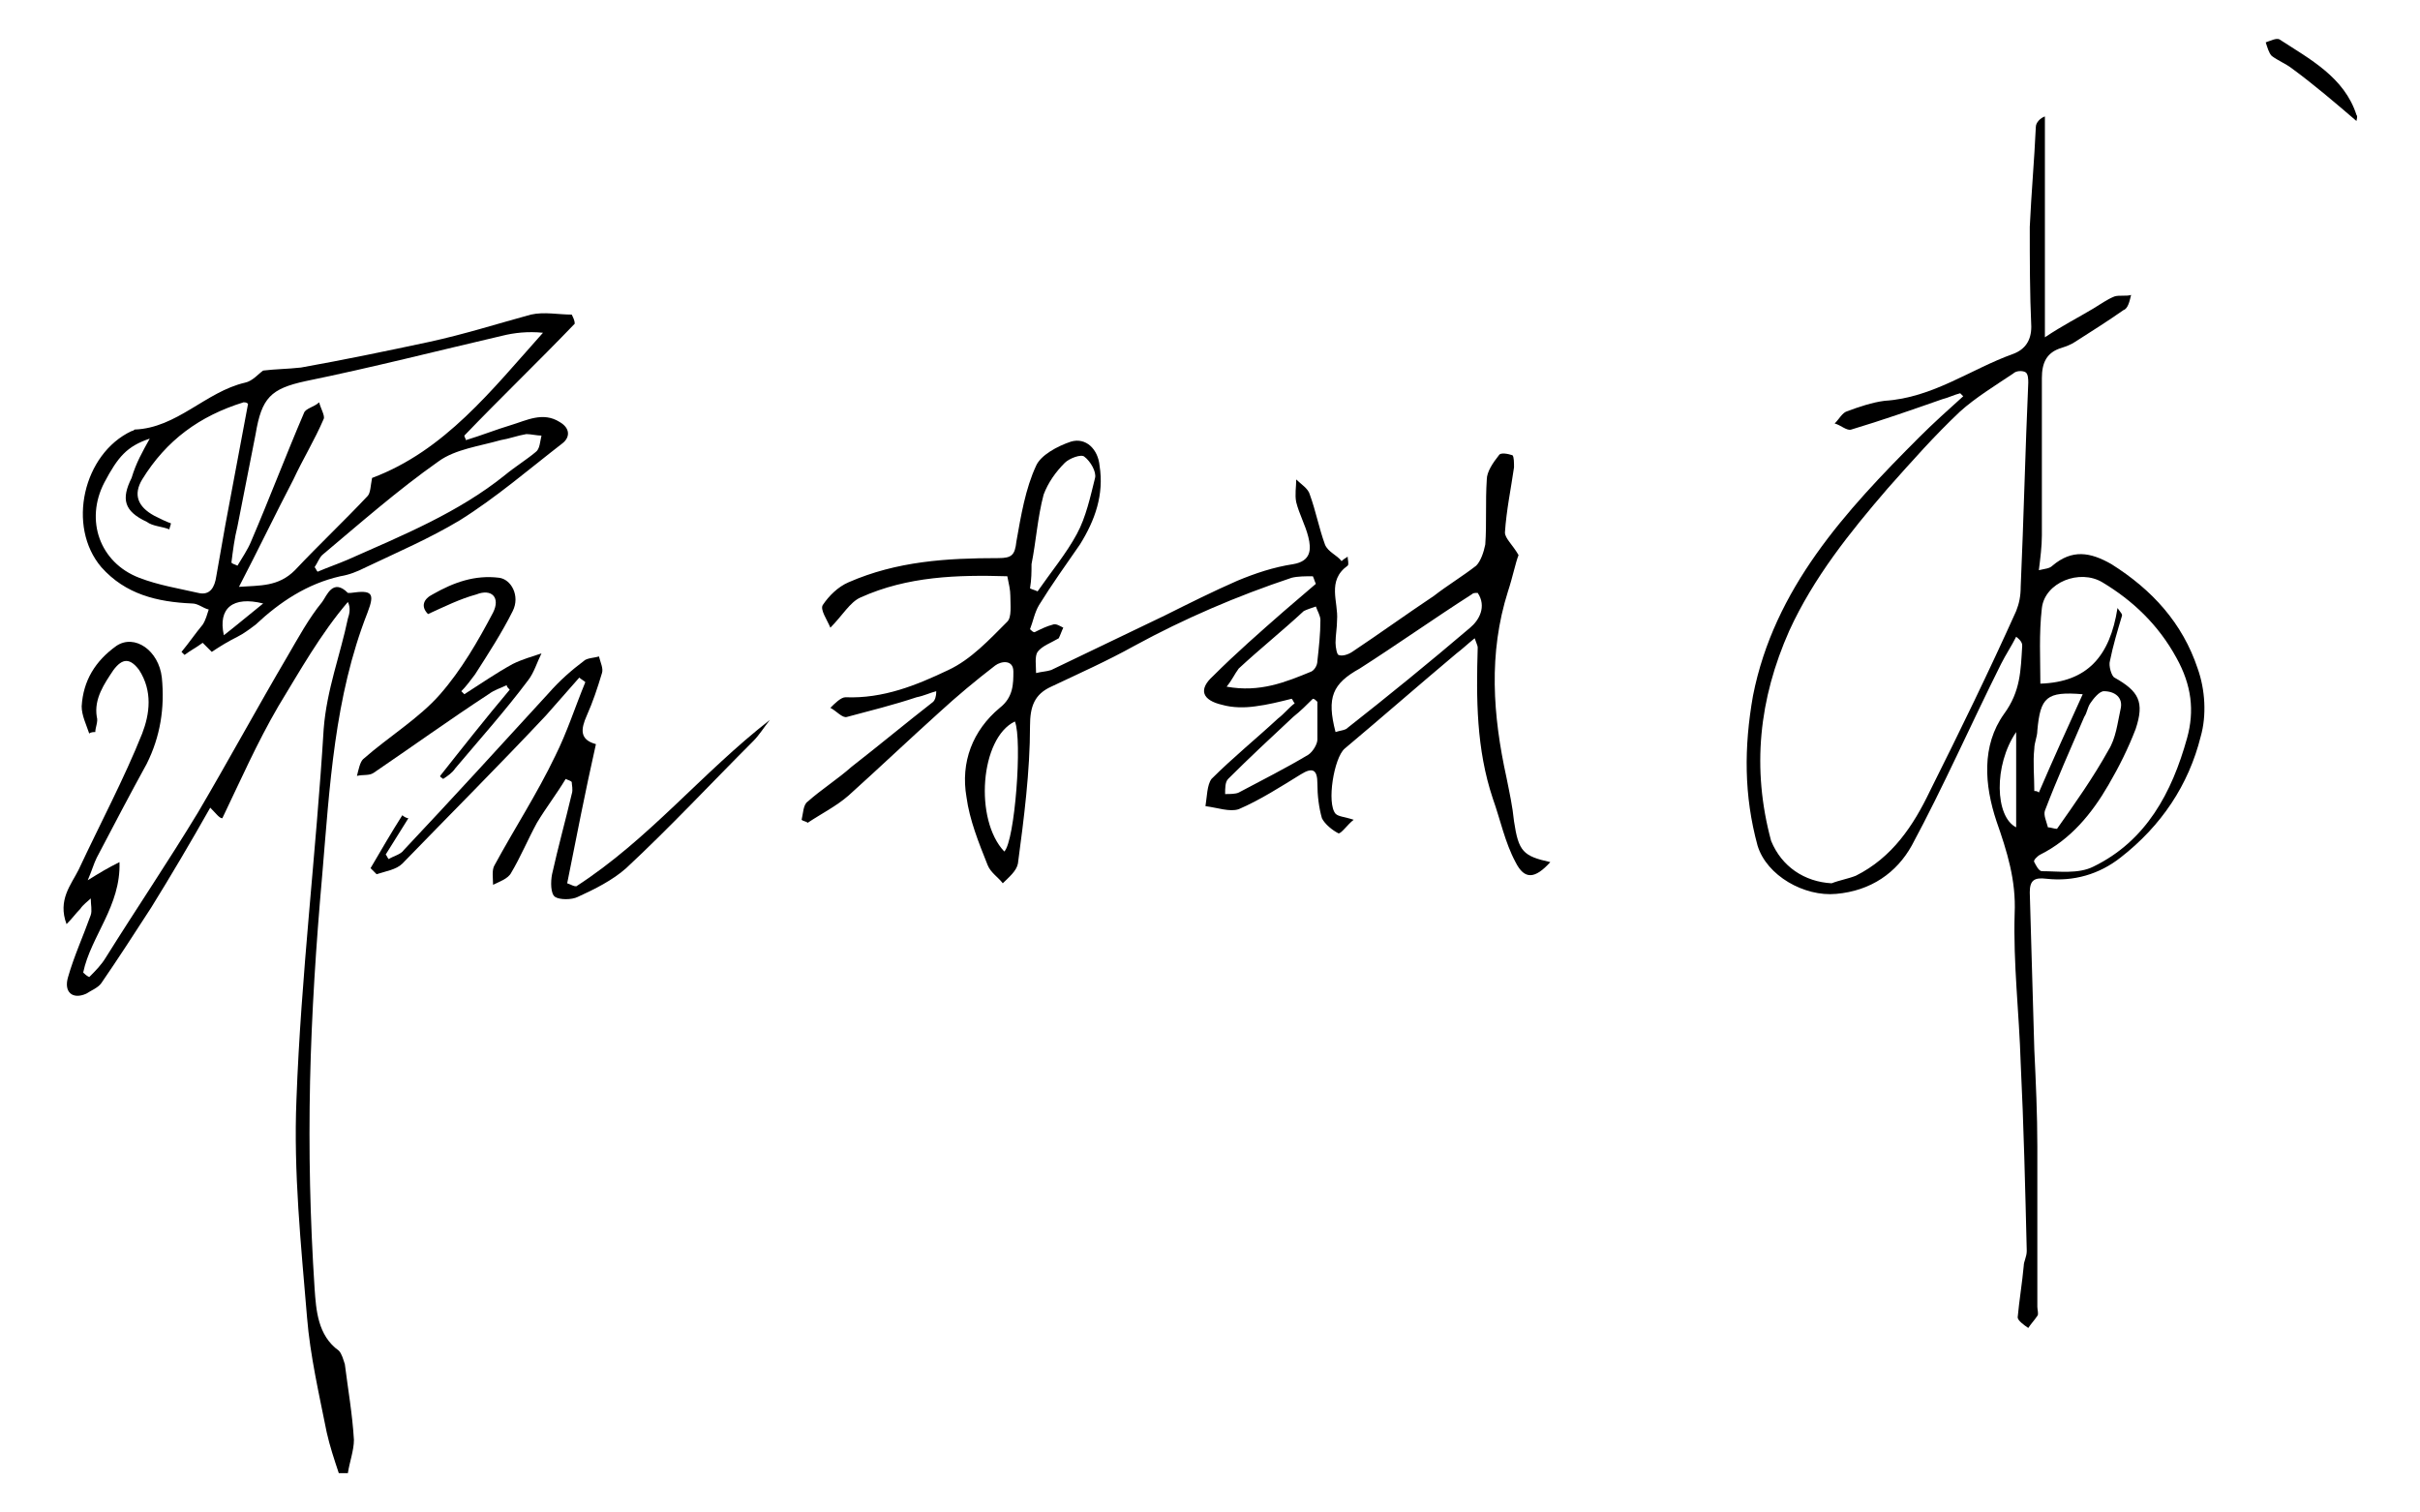
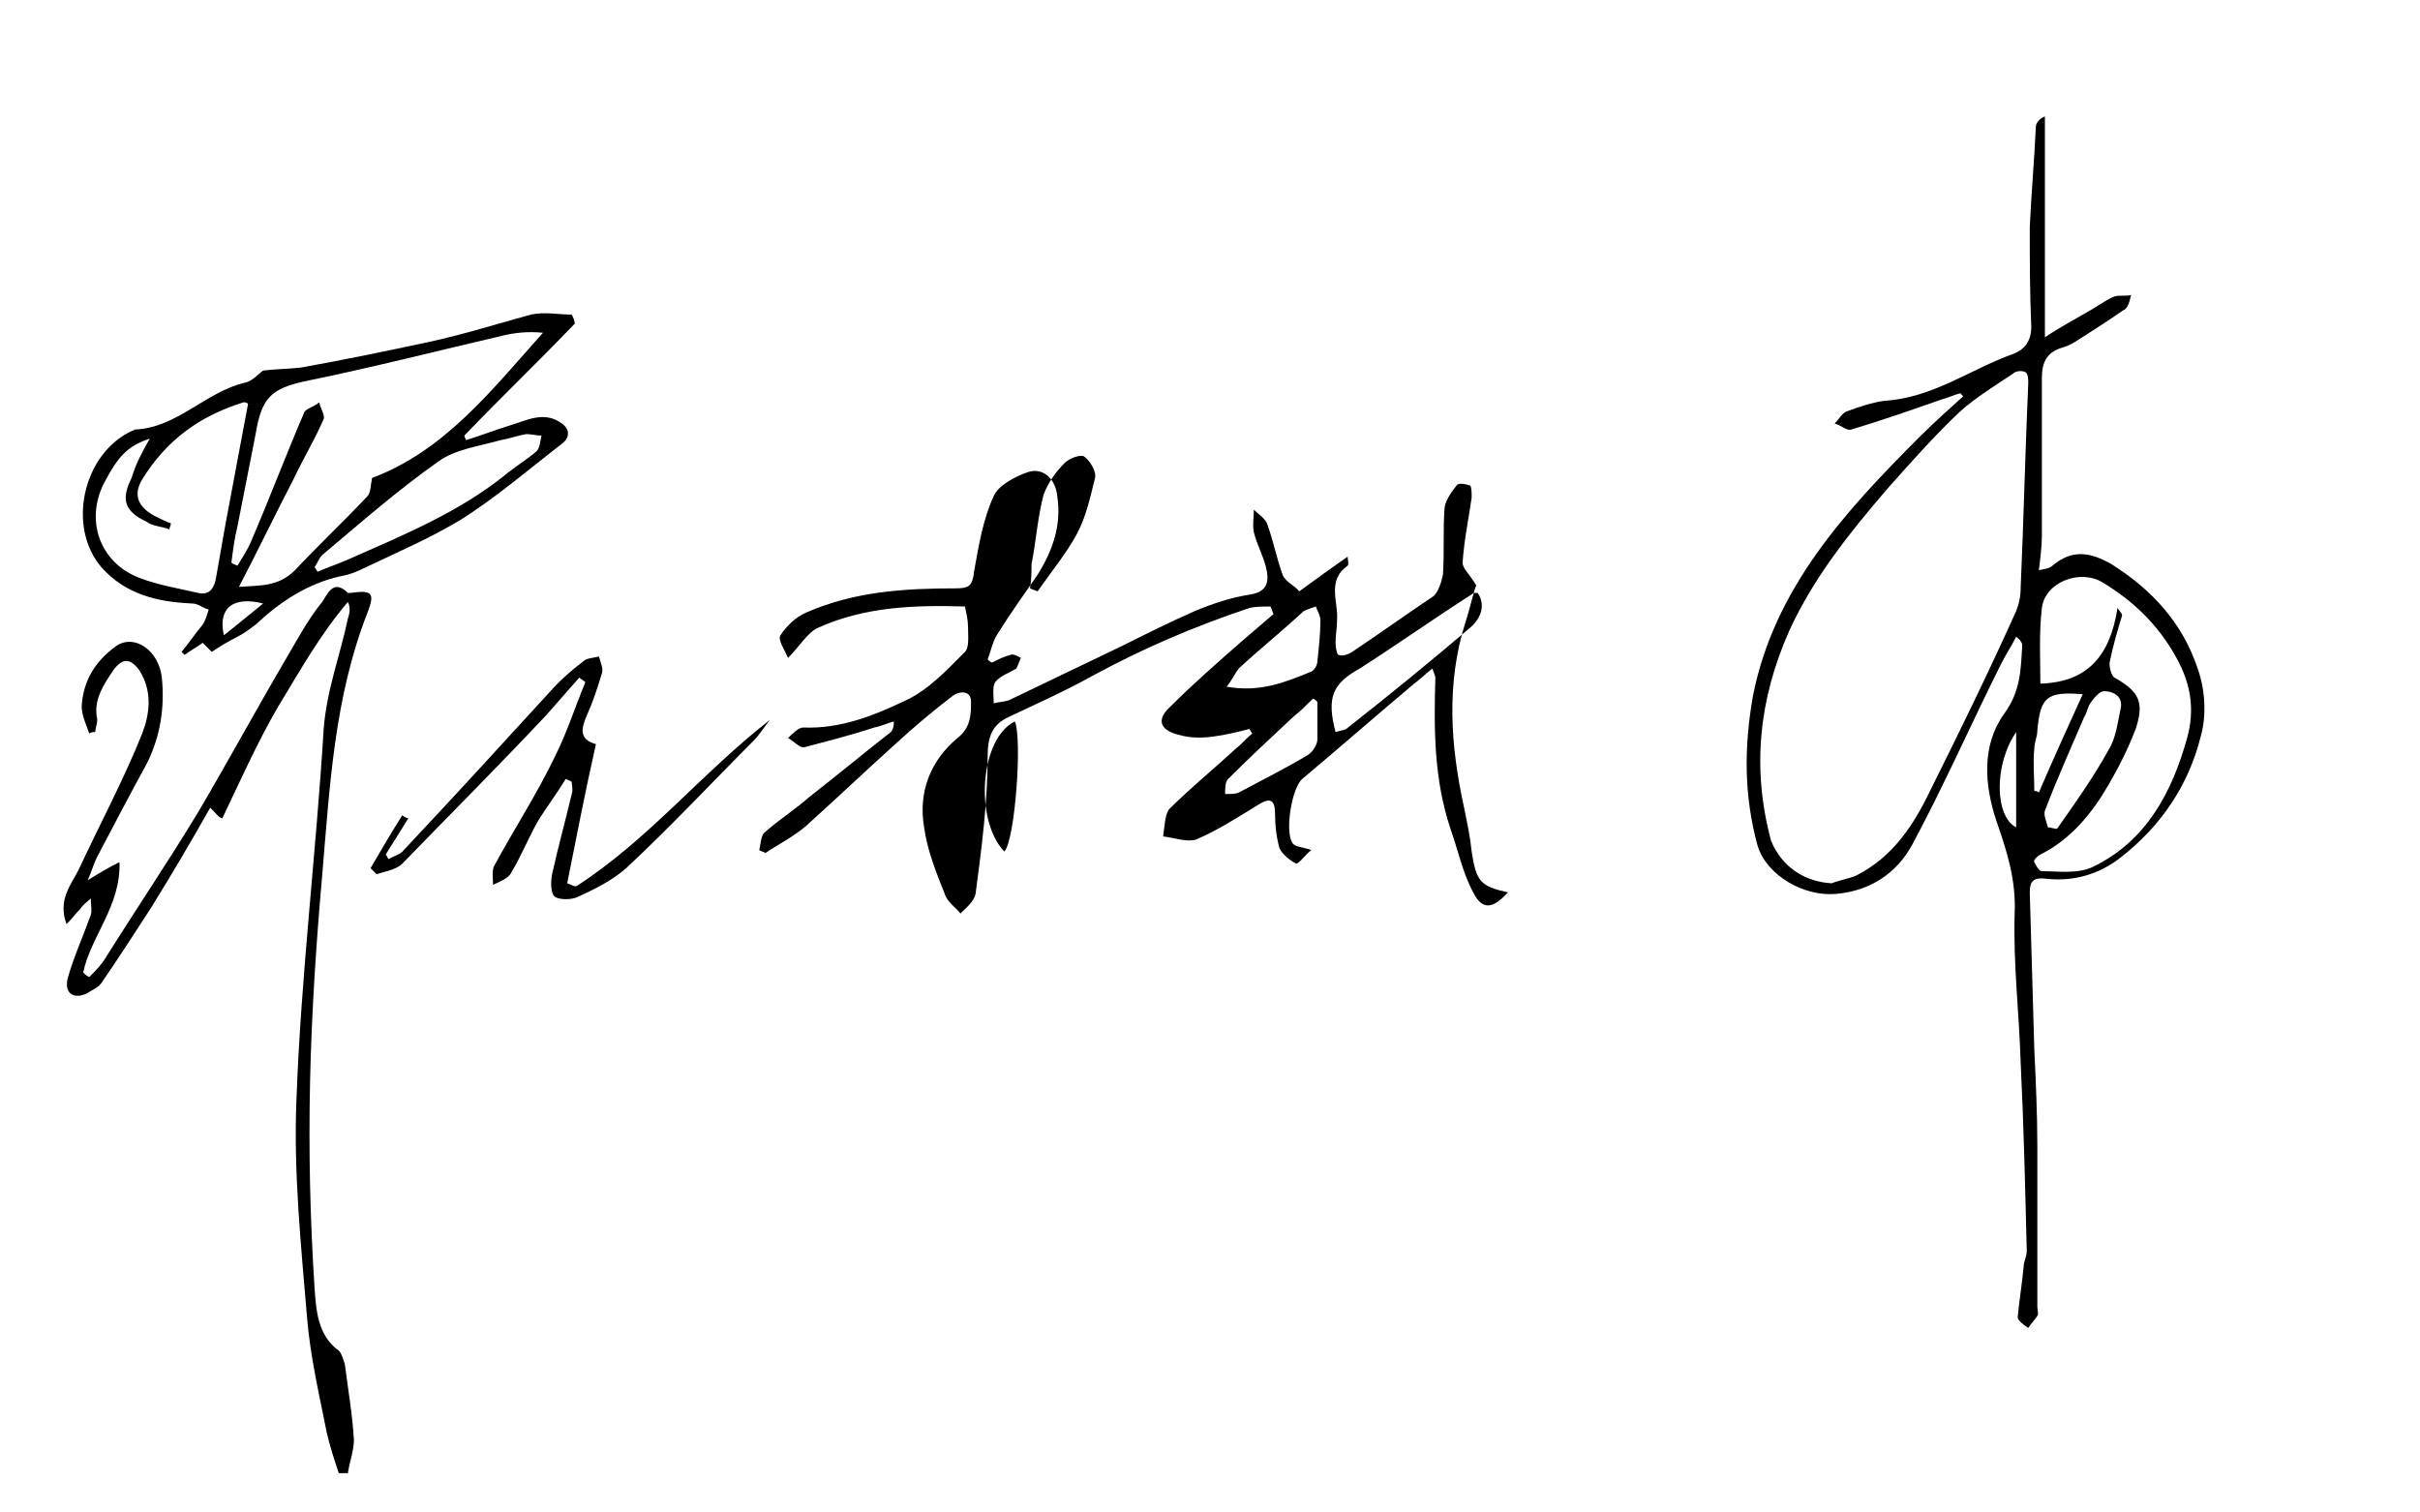
<svg xmlns="http://www.w3.org/2000/svg" version="1.1" id="sign" x="0px" y="0px" width="160px" height="100px" viewBox="0 0 160 100" enable-background="new 0 0 160 100" xml:space="preserve">
  <g>
-     <path d="M89.1,36.8c0,0.2,0.1,0.5,0,0.6c-1.4,1-0.6,2.4-0.7,3.6c0,0.5-0.1,1-0.1,1.5c0,0.3,0.1,0.8,0.2,0.8c0.2,0.1,0.6,0,0.9-0.2   c1.8-1.2,3.6-2.5,5.4-3.7c0.9-0.7,1.9-1.3,2.8-2c0.3-0.3,0.5-0.9,0.6-1.4c0.1-1.4,0-2.8,0.1-4.3c0-0.5,0.4-1.1,0.8-1.6   c0.1-0.2,0.6-0.1,0.9,0c0.1,0.1,0.1,0.5,0.1,0.8c-0.2,1.4-0.5,2.8-0.6,4.3c0,0.4,0.5,0.8,0.9,1.5c-0.2,0.5-0.4,1.5-0.7,2.4   c-1.3,4.1-1,8.2-0.1,12.3c0.2,1,0.4,1.9,0.5,2.9c0.3,2,0.6,2.3,2.4,2.7c-1,1.1-1.7,1.2-2.3,0c-0.7-1.3-1-2.8-1.5-4.2   c-1.1-3.3-1.1-6.6-1-10c0-0.1-0.1-0.3-0.2-0.6c-0.5,0.4-0.8,0.7-1.2,1c-2.5,2.1-4.9,4.2-7.4,6.3c-0.7,0.6-1.2,3.6-0.6,4.3   c0.2,0.2,0.6,0.2,1.2,0.4c-0.4,0.3-0.8,0.9-1,0.9c-0.4-0.2-0.9-0.6-1.1-1c-0.2-0.7-0.3-1.5-0.3-2.3c0-0.9-0.3-1.1-1.1-0.6   c-1.3,0.8-2.7,1.7-4.1,2.3c-0.6,0.2-1.4-0.1-2.2-0.2c0.1-0.6,0.1-1.4,0.4-1.8c1.4-1.4,3-2.7,4.4-4c0.4-0.3,0.7-0.7,1.1-1   c-0.1-0.1-0.1-0.2-0.2-0.3c-0.8,0.2-1.6,0.4-2.4,0.5c-0.7,0.1-1.5,0.1-2.2-0.1c-1.3-0.3-1.6-1-0.6-1.9c1.5-1.5,3.1-2.9,4.7-4.3   c0.7-0.6,1.4-1.2,2.1-1.8c-0.1-0.2-0.1-0.3-0.2-0.5c-0.5,0-1,0-1.4,0.1c-3.6,1.2-7.1,2.7-10.4,4.5c-1.8,1-3.6,1.8-5.5,2.7   c-1.1,0.5-1.4,1.3-1.4,2.6c0,3-0.4,6.1-0.8,9.1c-0.1,0.5-0.6,0.9-1,1.3c-0.3-0.4-0.8-0.7-1-1.2c-0.6-1.5-1.2-3-1.4-4.5   c-0.4-2.3,0.4-4.4,2.2-5.9c0.9-0.7,0.9-1.6,0.9-2.4c0-0.8-0.8-0.7-1.2-0.4c-1.3,1-2.5,2-3.7,3.1c-2,1.8-4,3.7-6,5.5   c-0.8,0.7-1.8,1.2-2.7,1.8c-0.1-0.1-0.3-0.1-0.4-0.2c0.1-0.4,0.1-1,0.4-1.2c0.9-0.8,2-1.5,2.9-2.3c1.8-1.4,3.6-2.9,5.4-4.3   c0.1-0.1,0.2-0.3,0.2-0.7c-0.4,0.1-0.8,0.3-1.3,0.4c-1.5,0.5-3.1,0.9-4.6,1.3c-0.3,0.1-0.7-0.4-1.1-0.6c0.3-0.3,0.7-0.7,1-0.7   c2.5,0.1,4.7-0.8,6.8-1.8c1.5-0.7,2.7-2,3.9-3.2c0.3-0.3,0.2-1.1,0.2-1.7c0-0.4-0.1-0.8-0.2-1.3c-3.3-0.1-6.6,0-9.7,1.4   c-0.7,0.3-1.2,1.2-2,2c-0.2-0.5-0.7-1.2-0.5-1.5c0.4-0.6,1-1.2,1.7-1.5c3.2-1.4,6.5-1.6,9.9-1.6c0.9,0,1.1-0.2,1.2-1.1   c0.3-1.7,0.6-3.5,1.3-5c0.3-0.7,1.4-1.3,2.3-1.6c1-0.3,1.8,0.5,1.9,1.6c0.3,1.9-0.3,3.6-1.3,5.2c-0.9,1.3-1.9,2.7-2.7,4   c-0.3,0.5-0.4,1.1-0.6,1.6c0.1,0.1,0.2,0.2,0.3,0.2c0.4-0.2,0.8-0.4,1.2-0.5c0.2-0.1,0.5,0.1,0.7,0.2c-0.1,0.2-0.2,0.5-0.3,0.7   c-0.5,0.3-1.1,0.5-1.4,0.9c-0.2,0.3-0.1,0.9-0.1,1.4c0.4-0.1,0.7-0.1,1-0.2c2.5-1.2,5-2.4,7.5-3.6c1.6-0.8,3.2-1.6,4.8-2.3   c1.2-0.5,2.4-0.9,3.7-1.1c1.2-0.2,1.2-1,1-1.8c-0.2-0.8-0.6-1.5-0.8-2.3c-0.1-0.5,0-1,0-1.5c0.3,0.3,0.8,0.6,0.9,1   c0.4,1.1,0.6,2.2,1,3.3c0.2,0.5,0.8,0.7,1.1,1.1C88.9,36.9,89,36.9,89.1,36.8z M88.3,48.4c0.3-0.1,0.5-0.1,0.7-0.2   c2.8-2.2,5.5-4.4,8.2-6.7c0.6-0.5,1.1-1.4,0.5-2.3c-0.2,0-0.3,0-0.4,0.1c-2.5,1.6-4.9,3.3-7.4,4.9C88.1,45.2,87.7,46.1,88.3,48.4z    M68.1,38.9c0.2,0.1,0.3,0.1,0.5,0.2c0.9-1.3,1.9-2.5,2.6-3.8c0.6-1.1,0.9-2.5,1.2-3.7c0.1-0.4-0.3-1.1-0.7-1.4   c-0.2-0.2-1,0.1-1.3,0.4c-0.6,0.6-1.1,1.3-1.4,2.1c-0.4,1.5-0.5,3.1-0.8,4.6C68.2,37.8,68.2,38.3,68.1,38.9z M81.1,45.4   c2.2,0.4,3.9-0.3,5.6-1c0.2-0.1,0.4-0.4,0.4-0.7c0.1-0.9,0.2-1.8,0.2-2.7c0-0.3-0.2-0.6-0.3-0.9c-0.3,0.1-0.6,0.2-0.8,0.3   c-1.4,1.3-2.9,2.5-4.3,3.8C81.6,44.6,81.5,44.9,81.1,45.4z M87.1,46.4c-0.1-0.1-0.2-0.2-0.3-0.2c-0.4,0.4-0.8,0.8-1.3,1.2   c-1.5,1.4-2.9,2.7-4.3,4.1c-0.2,0.2-0.2,0.6-0.2,1c0.3,0,0.7,0,0.9-0.1c1.5-0.8,3.1-1.6,4.6-2.5c0.3-0.2,0.6-0.7,0.6-1   C87.1,48,87.1,47.2,87.1,46.4z M66.4,56.3c0.7-0.7,1.2-7.4,0.7-8.6C64.8,48.8,64.4,54.2,66.4,56.3z" />
+     <path d="M89.1,36.8c0,0.2,0.1,0.5,0,0.6c-1.4,1-0.6,2.4-0.7,3.6c0,0.5-0.1,1-0.1,1.5c0,0.3,0.1,0.8,0.2,0.8c0.2,0.1,0.6,0,0.9-0.2   c1.8-1.2,3.6-2.5,5.4-3.7c0.3-0.3,0.5-0.9,0.6-1.4c0.1-1.4,0-2.8,0.1-4.3c0-0.5,0.4-1.1,0.8-1.6   c0.1-0.2,0.6-0.1,0.9,0c0.1,0.1,0.1,0.5,0.1,0.8c-0.2,1.4-0.5,2.8-0.6,4.3c0,0.4,0.5,0.8,0.9,1.5c-0.2,0.5-0.4,1.5-0.7,2.4   c-1.3,4.1-1,8.2-0.1,12.3c0.2,1,0.4,1.9,0.5,2.9c0.3,2,0.6,2.3,2.4,2.7c-1,1.1-1.7,1.2-2.3,0c-0.7-1.3-1-2.8-1.5-4.2   c-1.1-3.3-1.1-6.6-1-10c0-0.1-0.1-0.3-0.2-0.6c-0.5,0.4-0.8,0.7-1.2,1c-2.5,2.1-4.9,4.2-7.4,6.3c-0.7,0.6-1.2,3.6-0.6,4.3   c0.2,0.2,0.6,0.2,1.2,0.4c-0.4,0.3-0.8,0.9-1,0.9c-0.4-0.2-0.9-0.6-1.1-1c-0.2-0.7-0.3-1.5-0.3-2.3c0-0.9-0.3-1.1-1.1-0.6   c-1.3,0.8-2.7,1.7-4.1,2.3c-0.6,0.2-1.4-0.1-2.2-0.2c0.1-0.6,0.1-1.4,0.4-1.8c1.4-1.4,3-2.7,4.4-4c0.4-0.3,0.7-0.7,1.1-1   c-0.1-0.1-0.1-0.2-0.2-0.3c-0.8,0.2-1.6,0.4-2.4,0.5c-0.7,0.1-1.5,0.1-2.2-0.1c-1.3-0.3-1.6-1-0.6-1.9c1.5-1.5,3.1-2.9,4.7-4.3   c0.7-0.6,1.4-1.2,2.1-1.8c-0.1-0.2-0.1-0.3-0.2-0.5c-0.5,0-1,0-1.4,0.1c-3.6,1.2-7.1,2.7-10.4,4.5c-1.8,1-3.6,1.8-5.5,2.7   c-1.1,0.5-1.4,1.3-1.4,2.6c0,3-0.4,6.1-0.8,9.1c-0.1,0.5-0.6,0.9-1,1.3c-0.3-0.4-0.8-0.7-1-1.2c-0.6-1.5-1.2-3-1.4-4.5   c-0.4-2.3,0.4-4.4,2.2-5.9c0.9-0.7,0.9-1.6,0.9-2.4c0-0.8-0.8-0.7-1.2-0.4c-1.3,1-2.5,2-3.7,3.1c-2,1.8-4,3.7-6,5.5   c-0.8,0.7-1.8,1.2-2.7,1.8c-0.1-0.1-0.3-0.1-0.4-0.2c0.1-0.4,0.1-1,0.4-1.2c0.9-0.8,2-1.5,2.9-2.3c1.8-1.4,3.6-2.9,5.4-4.3   c0.1-0.1,0.2-0.3,0.2-0.7c-0.4,0.1-0.8,0.3-1.3,0.4c-1.5,0.5-3.1,0.9-4.6,1.3c-0.3,0.1-0.7-0.4-1.1-0.6c0.3-0.3,0.7-0.7,1-0.7   c2.5,0.1,4.7-0.8,6.8-1.8c1.5-0.7,2.7-2,3.9-3.2c0.3-0.3,0.2-1.1,0.2-1.7c0-0.4-0.1-0.8-0.2-1.3c-3.3-0.1-6.6,0-9.7,1.4   c-0.7,0.3-1.2,1.2-2,2c-0.2-0.5-0.7-1.2-0.5-1.5c0.4-0.6,1-1.2,1.7-1.5c3.2-1.4,6.5-1.6,9.9-1.6c0.9,0,1.1-0.2,1.2-1.1   c0.3-1.7,0.6-3.5,1.3-5c0.3-0.7,1.4-1.3,2.3-1.6c1-0.3,1.8,0.5,1.9,1.6c0.3,1.9-0.3,3.6-1.3,5.2c-0.9,1.3-1.9,2.7-2.7,4   c-0.3,0.5-0.4,1.1-0.6,1.6c0.1,0.1,0.2,0.2,0.3,0.2c0.4-0.2,0.8-0.4,1.2-0.5c0.2-0.1,0.5,0.1,0.7,0.2c-0.1,0.2-0.2,0.5-0.3,0.7   c-0.5,0.3-1.1,0.5-1.4,0.9c-0.2,0.3-0.1,0.9-0.1,1.4c0.4-0.1,0.7-0.1,1-0.2c2.5-1.2,5-2.4,7.5-3.6c1.6-0.8,3.2-1.6,4.8-2.3   c1.2-0.5,2.4-0.9,3.7-1.1c1.2-0.2,1.2-1,1-1.8c-0.2-0.8-0.6-1.5-0.8-2.3c-0.1-0.5,0-1,0-1.5c0.3,0.3,0.8,0.6,0.9,1   c0.4,1.1,0.6,2.2,1,3.3c0.2,0.5,0.8,0.7,1.1,1.1C88.9,36.9,89,36.9,89.1,36.8z M88.3,48.4c0.3-0.1,0.5-0.1,0.7-0.2   c2.8-2.2,5.5-4.4,8.2-6.7c0.6-0.5,1.1-1.4,0.5-2.3c-0.2,0-0.3,0-0.4,0.1c-2.5,1.6-4.9,3.3-7.4,4.9C88.1,45.2,87.7,46.1,88.3,48.4z    M68.1,38.9c0.2,0.1,0.3,0.1,0.5,0.2c0.9-1.3,1.9-2.5,2.6-3.8c0.6-1.1,0.9-2.5,1.2-3.7c0.1-0.4-0.3-1.1-0.7-1.4   c-0.2-0.2-1,0.1-1.3,0.4c-0.6,0.6-1.1,1.3-1.4,2.1c-0.4,1.5-0.5,3.1-0.8,4.6C68.2,37.8,68.2,38.3,68.1,38.9z M81.1,45.4   c2.2,0.4,3.9-0.3,5.6-1c0.2-0.1,0.4-0.4,0.4-0.7c0.1-0.9,0.2-1.8,0.2-2.7c0-0.3-0.2-0.6-0.3-0.9c-0.3,0.1-0.6,0.2-0.8,0.3   c-1.4,1.3-2.9,2.5-4.3,3.8C81.6,44.6,81.5,44.9,81.1,45.4z M87.1,46.4c-0.1-0.1-0.2-0.2-0.3-0.2c-0.4,0.4-0.8,0.8-1.3,1.2   c-1.5,1.4-2.9,2.7-4.3,4.1c-0.2,0.2-0.2,0.6-0.2,1c0.3,0,0.7,0,0.9-0.1c1.5-0.8,3.1-1.6,4.6-2.5c0.3-0.2,0.6-0.7,0.6-1   C87.1,48,87.1,47.2,87.1,46.4z M66.4,56.3c0.7-0.7,1.2-7.4,0.7-8.6C64.8,48.8,64.4,54.2,66.4,56.3z" />
    <path d="M129.6,26c-0.4,0.1-0.8,0.3-1.2,0.4c-2,0.7-4,1.4-6,2c-0.3,0.1-0.7-0.3-1.1-0.4c0.3-0.3,0.5-0.7,0.8-0.8   c0.8-0.3,1.7-0.6,2.5-0.7c3.2-0.2,5.7-2.1,8.5-3.1c0.8-0.3,1.2-0.9,1.2-1.8c-0.1-2.2-0.1-4.4-0.1-6.6c0.1-2.2,0.3-4.4,0.4-6.6   c0-0.3,0.3-0.6,0.6-0.7c0,4.7,0,9.5,0,14.6c1.2-0.8,2.2-1.3,3.2-1.9c0.5-0.3,0.9-0.6,1.4-0.8c0.3-0.1,0.8,0,1.1-0.1   c-0.1,0.4-0.2,0.9-0.5,1c-1,0.7-2.1,1.4-3.2,2.1c-0.3,0.2-0.6,0.3-0.9,0.4c-1,0.3-1.3,1-1.3,2c0,3.5,0,6.9,0,10.4   c0,0.7-0.1,1.5-0.2,2.3c0.4-0.1,0.7-0.1,0.9-0.3c1.3-1.1,2.5-0.9,3.9-0.1c2.7,1.7,4.7,3.9,5.7,6.9c0.5,1.4,0.6,3.1,0.2,4.5   c-0.8,3.2-2.6,5.9-5.3,8c-1.4,1.1-3.1,1.6-4.9,1.4c-0.8-0.1-1.1,0.1-1.1,0.9c0.1,3.5,0.2,6.9,0.3,10.4c0.1,2.1,0.2,4.3,0.2,6.4   c0,3.5,0,7.1,0,10.6c0,0.2,0.1,0.5,0,0.6c-0.2,0.3-0.4,0.5-0.6,0.8c-0.3-0.2-0.7-0.5-0.7-0.7c0.1-1.1,0.3-2.3,0.4-3.4   c0-0.3,0.2-0.6,0.2-1c-0.1-4.1-0.2-8.3-0.4-12.4c-0.1-3.3-0.5-6.6-0.4-9.9c0.1-2.2-0.5-4.1-1.2-6.1c-0.8-2.4-1-5,0.5-7.1   c1.1-1.5,1.1-2.9,1.2-4.5c0-0.1,0-0.3-0.4-0.6c-0.3,0.6-0.7,1.2-1,1.8c-2,4-3.8,8.1-5.9,12c-1,1.8-2.7,3-5,3.2   c-2.1,0.2-4.6-1.2-5.2-3.2c-0.9-3.3-0.9-6.5-0.3-9.9c1.4-7.1,6.1-12.2,11-17.1c0.9-0.9,1.9-1.8,2.9-2.7   C129.8,26.2,129.7,26.1,129.6,26z M121.1,58.4c0.5-0.2,1.1-0.3,1.6-0.5c2.4-1.2,3.8-3.3,4.9-5.6c2-4,3.9-7.9,5.7-11.9   c0.2-0.5,0.3-1,0.3-1.6c0.2-4.5,0.3-9,0.5-13.5c0-0.2,0-0.6-0.2-0.7c-0.2-0.1-0.6-0.1-0.8,0.1c-1.2,0.8-2.5,1.6-3.5,2.5   c-1.7,1.6-3.2,3.3-4.8,5.1c-2.5,2.9-4.9,5.9-6.5,9.4c-2,4.5-2.5,9.1-1.2,13.9C117.8,57.3,119.3,58.3,121.1,58.4z M140,40.2   c0.3,0.4,0.3,0.4,0.3,0.5c-0.3,1-0.6,2-0.8,3c-0.1,0.3,0.1,1,0.3,1.1c1.6,0.9,2,1.6,1.4,3.4c-0.5,1.3-1.1,2.5-1.8,3.7   c-1.1,1.9-2.5,3.6-4.5,4.6c-0.2,0.1-0.5,0.4-0.4,0.5c0.1,0.2,0.3,0.6,0.5,0.6c1.1,0,2.4,0.2,3.4-0.3c3.5-1.7,5.2-4.9,6.2-8.5   c0.5-1.8,0.3-3.5-0.7-5.3c-1.2-2.2-2.9-3.8-4.9-5c-1.5-0.9-3.8,0-4,1.7c-0.2,1.7-0.1,3.4-0.1,5C138,45.1,139.5,43.4,140,40.2z    M135.4,54.7c0.2,0,0.4,0.1,0.6,0.1c1.2-1.7,2.4-3.4,3.4-5.2c0.5-0.8,0.6-1.8,0.8-2.7c0.2-0.8-0.4-1.2-1.1-1.2   c-0.3,0-0.7,0.5-0.9,0.8c-0.2,0.3-0.2,0.6-0.4,0.9c-0.9,2.1-1.8,4.1-2.6,6.2C135.1,53.9,135.3,54.3,135.4,54.7z M134.5,52.3   c0.1,0,0.2,0,0.3,0.1c0.9-2.1,1.9-4.3,2.9-6.5c-2.4-0.2-2.8,0.2-3,2.4c0,0.4-0.2,0.8-0.2,1.2C134.4,50.4,134.5,51.3,134.5,52.3z    M133.3,48.4c-1.5,2.2-1.4,5.6,0,6.3C133.3,52.7,133.3,50.7,133.3,48.4z" />
    <path d="M14,43.1c-0.1-0.1-0.3-0.3-0.6-0.6c-0.4,0.3-0.8,0.5-1.2,0.8c-0.1-0.1-0.2-0.2-0.2-0.2c0.5-0.6,0.9-1.2,1.4-1.8   c0.2-0.3,0.3-0.7,0.4-1c-0.4-0.1-0.7-0.4-1.1-0.4c-2.3-0.1-4.4-0.6-6-2.4c-2.3-2.7-1.2-7.5,2-9c0.1,0,0.2-0.1,0.2-0.1   c2.8-0.1,4.7-2.5,7.3-3.1c0.5-0.1,0.9-0.6,1.2-0.8c0.8-0.1,1.6-0.1,2.5-0.2c2.8-0.5,5.7-1.1,8.5-1.7c2.3-0.5,4.5-1.2,6.7-1.8   c0.9-0.2,1.8,0,2.7,0c0.1,0.2,0.2,0.4,0.2,0.6c-2.4,2.5-4.9,4.9-7.3,7.4c0,0.1,0.1,0.2,0.1,0.3c1-0.3,2-0.7,3-1   c1-0.3,2.1-0.9,3.2-0.2c0.7,0.4,0.7,1,0.2,1.4c-2.2,1.7-4.4,3.6-6.8,5.1c-2,1.2-4.1,2.1-6.2,3.1c-0.6,0.3-1.1,0.5-1.7,0.6   c-2.2,0.5-4,1.7-5.6,3.2c-0.4,0.3-0.8,0.6-1.2,0.8C15.1,42.4,14.6,42.7,14,43.1z M24.6,31.6c4.8-1.8,7.9-5.8,11.3-9.6   c-1-0.1-1.9,0-2.7,0.2c-4.3,1-8.6,2.1-13,3c-2.3,0.5-2.9,1.1-3.3,3.5c-0.4,2-0.8,4.1-1.2,6.1c-0.2,0.8-0.3,1.6-0.4,2.4   c0.1,0.1,0.2,0.1,0.4,0.2c0.3-0.5,0.7-1.1,0.9-1.6c1.2-2.8,2.3-5.7,3.5-8.5c0.1-0.3,0.7-0.4,1-0.7c0.1,0.4,0.4,0.9,0.3,1.1   c-0.6,1.4-1.4,2.7-2,4c-1.2,2.3-2.3,4.6-3.6,7.1c1.4-0.1,2.6,0,3.7-1.1c1.6-1.7,3.2-3.2,4.8-4.9C24.5,32.6,24.5,32.1,24.6,31.6z    M9.9,29c-1.5,0.5-2.1,1.2-3,2.9c-1.3,2.5-0.3,5.3,2.3,6.3c1.3,0.5,2.6,0.7,3.9,1c0.8,0.2,1.1-0.4,1.2-1.1c0.2-1.1,0.4-2.3,0.6-3.4   c0.5-2.7,1-5.3,1.5-8c-0.1-0.1-0.2-0.1-0.3-0.1c-2.9,0.9-5.1,2.5-6.7,5.1c-0.6,1-0.3,1.8,0.8,2.4c0.4,0.2,0.8,0.4,1.1,0.5   c0,0.1-0.1,0.3-0.1,0.4c-0.5-0.2-1.1-0.2-1.5-0.5c-1.5-0.7-1.7-1.5-1-2.9C9,30.6,9.4,29.9,9.9,29z M20.8,37.5   c0.1,0.1,0.1,0.2,0.2,0.3c0.7-0.3,1.3-0.5,2-0.8c3.6-1.6,7.3-3.1,10.4-5.6c0.6-0.5,1.4-1,2-1.5c0.3-0.2,0.3-0.7,0.4-1.1   c-0.3,0-0.7-0.1-1-0.1c-0.6,0.1-1.1,0.3-1.7,0.4c-1.4,0.4-3,0.6-4.1,1.4c-2.7,1.9-5.2,4.1-7.7,6.2C21.1,36.9,21,37.2,20.8,37.5z    M14.8,42c0.9-0.7,1.6-1.3,2.6-2.1C15.4,39.4,14.4,40.2,14.8,42z" />
    <path d="M13.9,53.4c-1.3,2.3-2.6,4.5-3.9,6.6c-1.1,1.7-2.2,3.4-3.3,5c-0.2,0.3-0.7,0.5-1,0.7c-0.9,0.4-1.5-0.1-1.2-1.1   c0.4-1.4,1-2.7,1.5-4.1c0.1-0.3,0-0.7,0-1.1c-0.2,0.2-0.5,0.4-0.7,0.7c-0.3,0.3-0.5,0.6-0.9,1c-0.6-1.6,0.3-2.6,0.8-3.6   c1.4-3,3-6,4.2-9c0.5-1.3,0.7-2.8-0.2-4.2c-0.6-0.8-1.1-0.8-1.7,0c-0.6,0.9-1.3,1.9-1.1,3.1c0.1,0.3-0.1,0.7-0.1,1   c-0.1,0-0.3,0-0.4,0.1c-0.2-0.6-0.5-1.2-0.5-1.8c0.1-1.7,0.9-3,2.3-4c1.2-0.8,2.8,0.3,3,2.1c0.2,2-0.1,3.9-1,5.7   c-1.1,2-2.2,4.1-3.3,6.2c-0.2,0.4-0.3,0.8-0.6,1.5c0.8-0.5,1.3-0.8,2.1-1.2C8,59.9,6,61.9,5.5,64.3c0.1,0.1,0.2,0.2,0.4,0.3   c0.4-0.4,0.8-0.8,1.1-1.3c2-3.2,4.1-6.3,6.1-9.6c2-3.4,3.9-6.9,5.9-10.3c0.7-1.2,1.4-2.5,2.3-3.6c0.3-0.4,0.7-1.6,1.7-0.6   c0,0,0.2,0,0.2,0c1.4-0.2,1.6,0,1.1,1.3c-2.2,5.6-2.5,11.5-3,17.4c-0.4,4.5-0.7,9.1-0.8,13.6c-0.1,4.6,0,9.1,0.3,13.7   c0.1,1.4,0.2,3.1,1.6,4.1c0.2,0.2,0.3,0.6,0.4,0.9c0.2,1.6,0.5,3.3,0.6,5c0,0.7-0.3,1.5-0.4,2.2c-0.2,0-0.4,0-0.6,0   c-0.3-0.9-0.6-1.8-0.8-2.7c-0.5-2.5-1.1-5.1-1.3-7.6c-0.4-4.8-0.9-9.6-0.7-14.4c0.3-8.2,1.3-16.3,1.8-24.5c0.2-2.6,1.1-4.9,1.6-7.3   c0.1-0.3,0.2-0.7,0-1.1c-1.8,2.1-3.2,4.6-4.6,6.9c-1.4,2.4-2.5,4.9-3.7,7.4C14.5,54.1,14.3,53.8,13.9,53.4z" />
    <path d="M38.1,58.6c4.8-3.1,8.3-7.5,12.8-11c-0.4,0.5-0.7,1-1.1,1.4c-2.8,2.8-5.5,5.7-8.4,8.4c-0.9,0.8-2.1,1.4-3.2,1.9   c-0.4,0.2-1.2,0.2-1.5,0c-0.3-0.2-0.3-1-0.2-1.5c0.4-1.8,0.9-3.6,1.3-5.3c0.1-0.3,0-0.6,0-0.8c-0.1-0.1-0.2-0.1-0.4-0.2   c-0.6,1-1.3,1.9-1.9,2.9c-0.6,1.1-1.1,2.3-1.7,3.3c-0.2,0.4-0.8,0.6-1.2,0.8c0-0.4-0.1-1,0.1-1.3c1.3-2.4,2.8-4.7,4-7.2   c0.8-1.6,1.3-3.2,2-4.9c-0.1-0.1-0.3-0.2-0.4-0.3c-0.7,0.8-1.5,1.7-2.2,2.5c-3.1,3.3-6.3,6.5-9.5,9.8c-0.4,0.4-1.1,0.5-1.7,0.7   c-0.1-0.1-0.3-0.3-0.4-0.4c0.7-1.2,1.4-2.4,2.1-3.5c0.1,0.1,0.3,0.2,0.4,0.2c-0.5,0.8-1,1.6-1.5,2.4c0.1,0.1,0.1,0.2,0.2,0.3   c0.3-0.2,0.8-0.3,1-0.6c3.2-3.4,6.4-6.9,9.6-10.4c0.7-0.8,1.5-1.5,2.3-2.1c0.2-0.2,0.7-0.2,1-0.3c0.1,0.4,0.3,0.8,0.2,1.1   c-0.3,1-0.6,1.9-1,2.8c-0.4,0.9-0.5,1.6,0.6,1.9c-0.7,3.1-1.3,6.2-1.9,9.2C37.8,58.5,37.9,58.6,38.1,58.6z" />
-     <path d="M30.7,45.9c1.1-0.7,2.1-1.4,3.2-2c0.6-0.3,1.3-0.5,1.9-0.7c-0.3,0.6-0.5,1.3-0.9,1.8c-1.5,2-3.2,3.9-4.8,5.8   c-0.2,0.3-0.5,0.5-0.8,0.7c-0.1-0.1-0.2-0.1-0.2-0.2c1.5-1.9,3-3.8,4.6-5.7c-0.1-0.1-0.2-0.2-0.2-0.3c-0.4,0.2-0.8,0.3-1.2,0.6   c-2.6,1.7-5.1,3.5-7.6,5.2c-0.3,0.2-0.7,0.1-1.1,0.2c0.1-0.4,0.2-0.9,0.4-1.1c1.7-1.5,3.7-2.7,5.1-4.3c1.4-1.6,2.5-3.5,3.5-5.4   c0.5-1-0.1-1.6-1.1-1.2c-1.1,0.3-2.1,0.8-3.2,1.3c-0.5-0.5-0.3-1,0.3-1.3c1.4-0.8,2.8-1.3,4.4-1.1c0.8,0.1,1.4,1.2,0.9,2.2   c-0.7,1.4-1.6,2.8-2.5,4.2c-0.3,0.4-0.6,0.8-0.9,1.1C30.5,45.7,30.6,45.8,30.7,45.9z" />
-     <path d="M155.8,8c-1.4-1.2-2.8-2.4-4.3-3.5c-0.4-0.3-0.9-0.5-1.3-0.8c-0.2-0.2-0.3-0.6-0.4-0.9c0.3-0.1,0.7-0.3,0.9-0.2   c2,1.3,4.3,2.5,5.1,5C155.9,7.7,155.8,7.9,155.8,8z" />
  </g>
</svg>